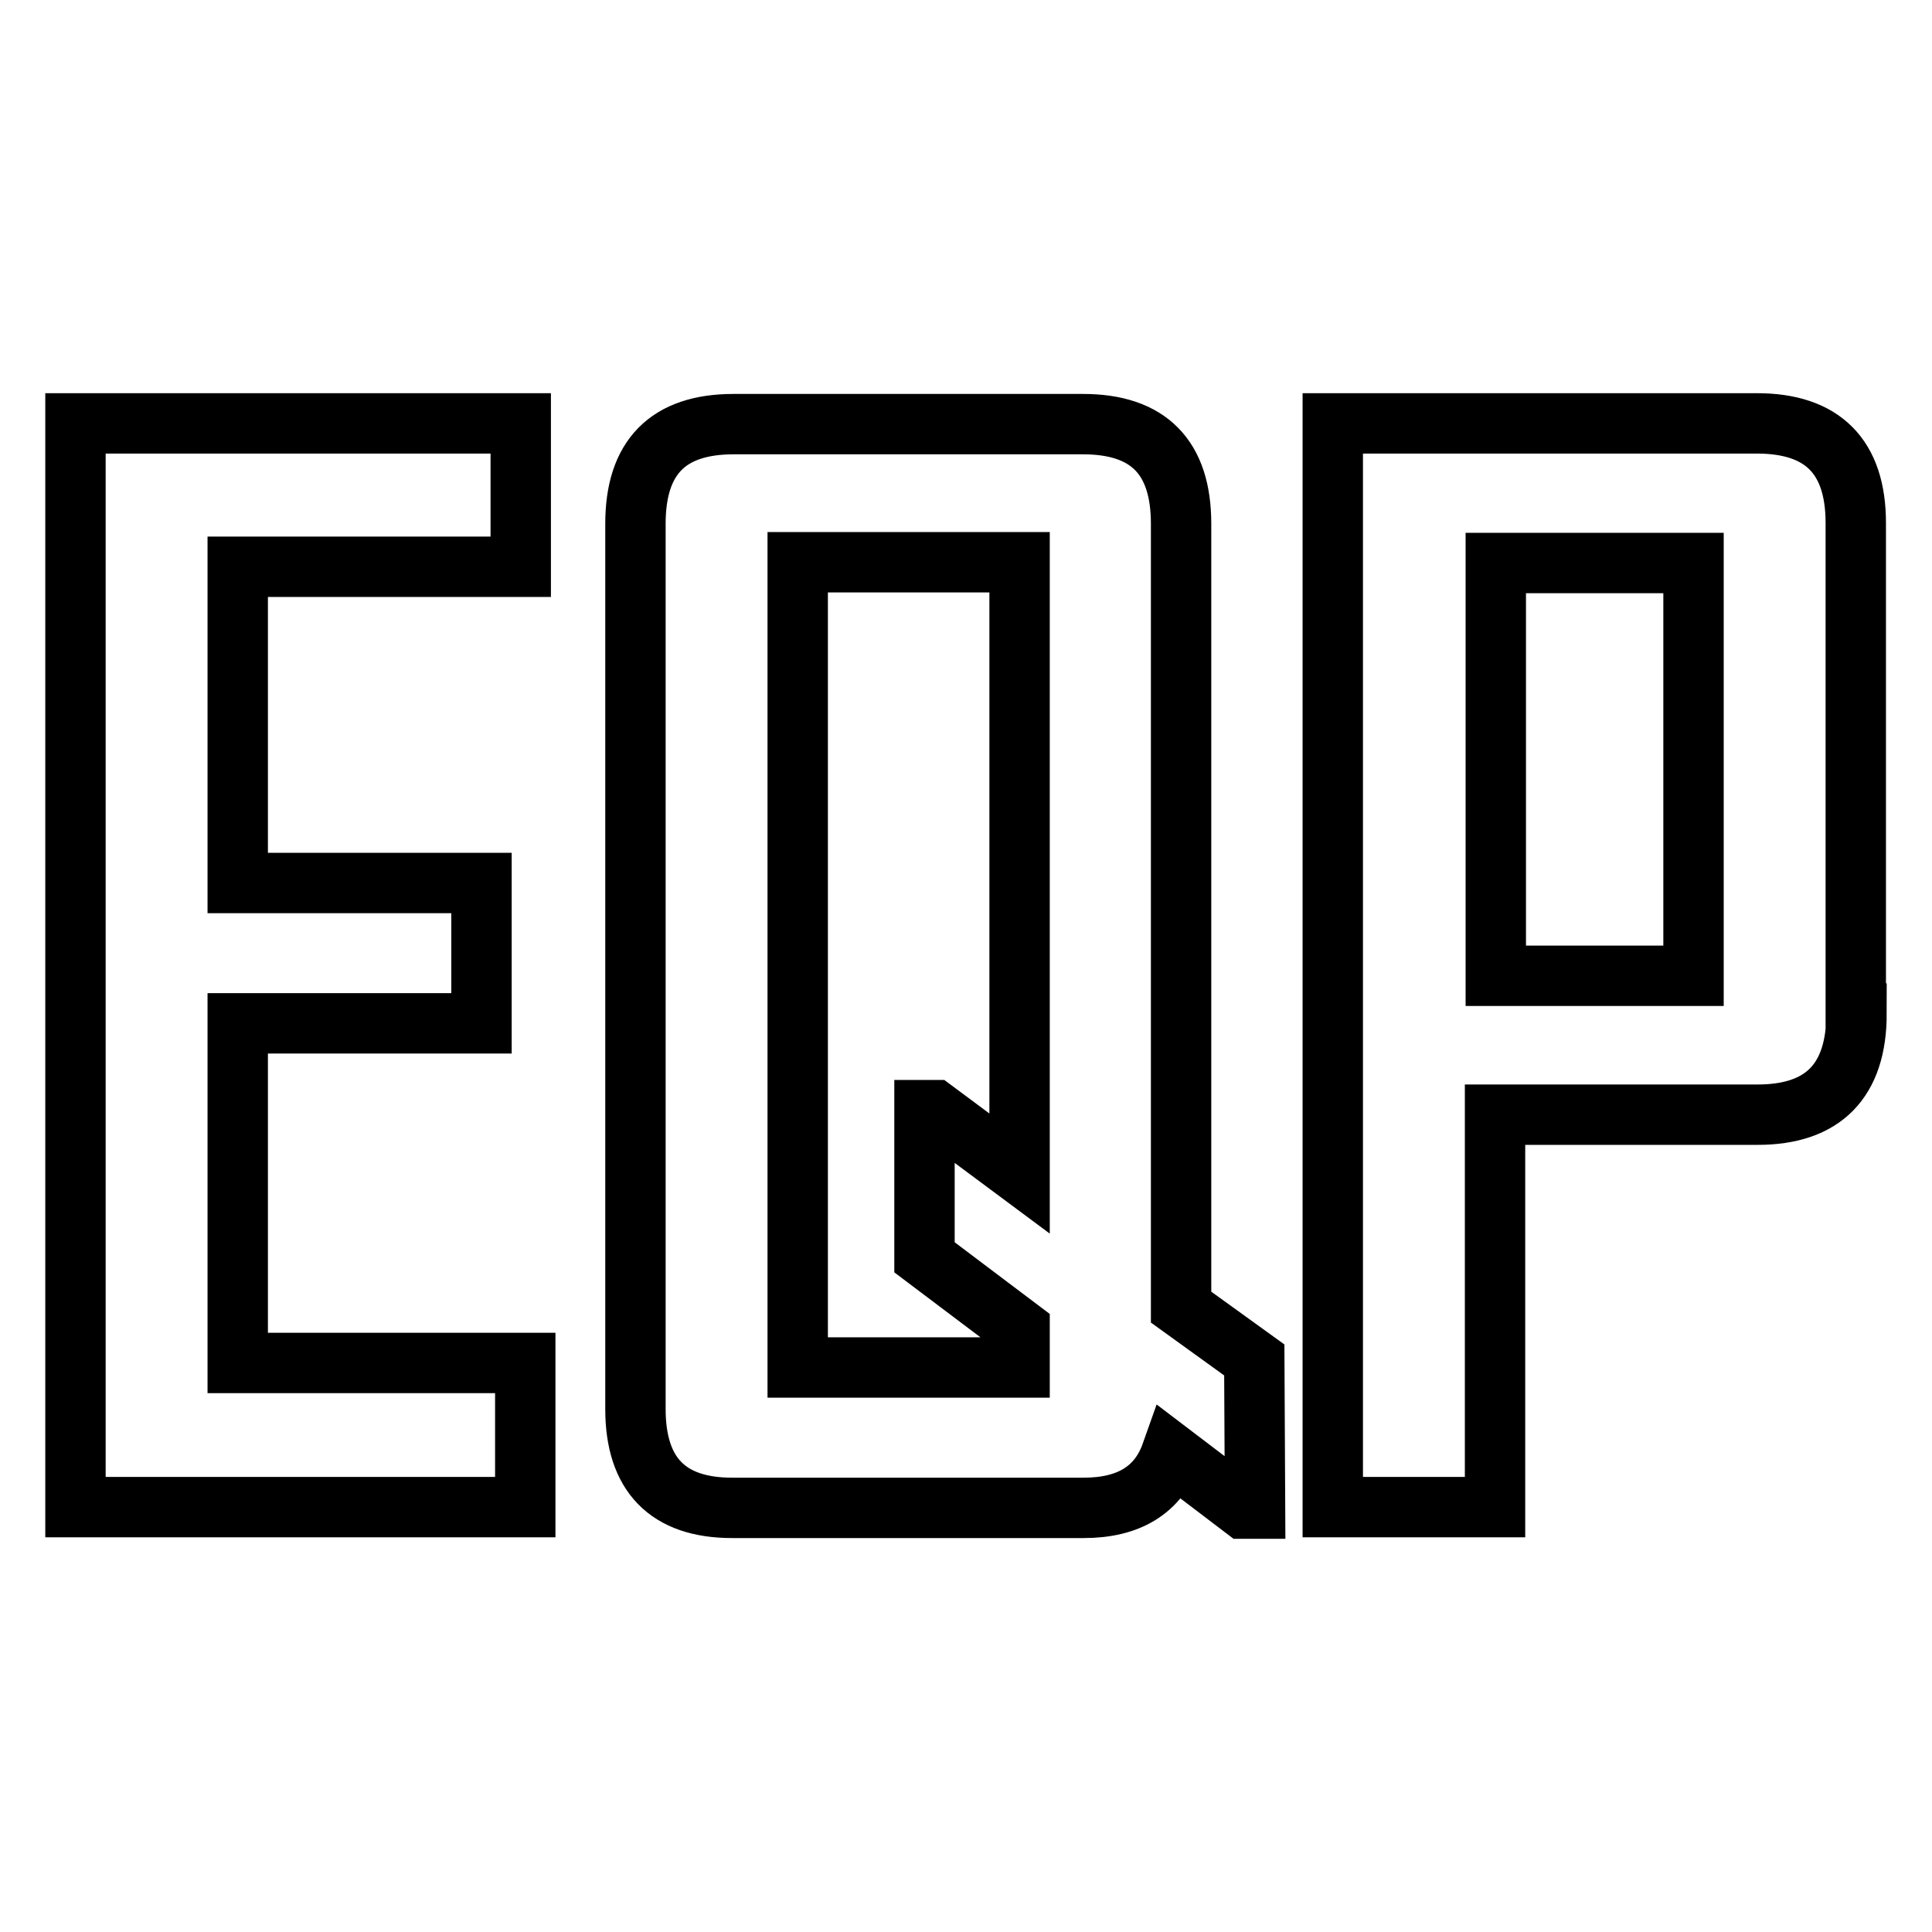
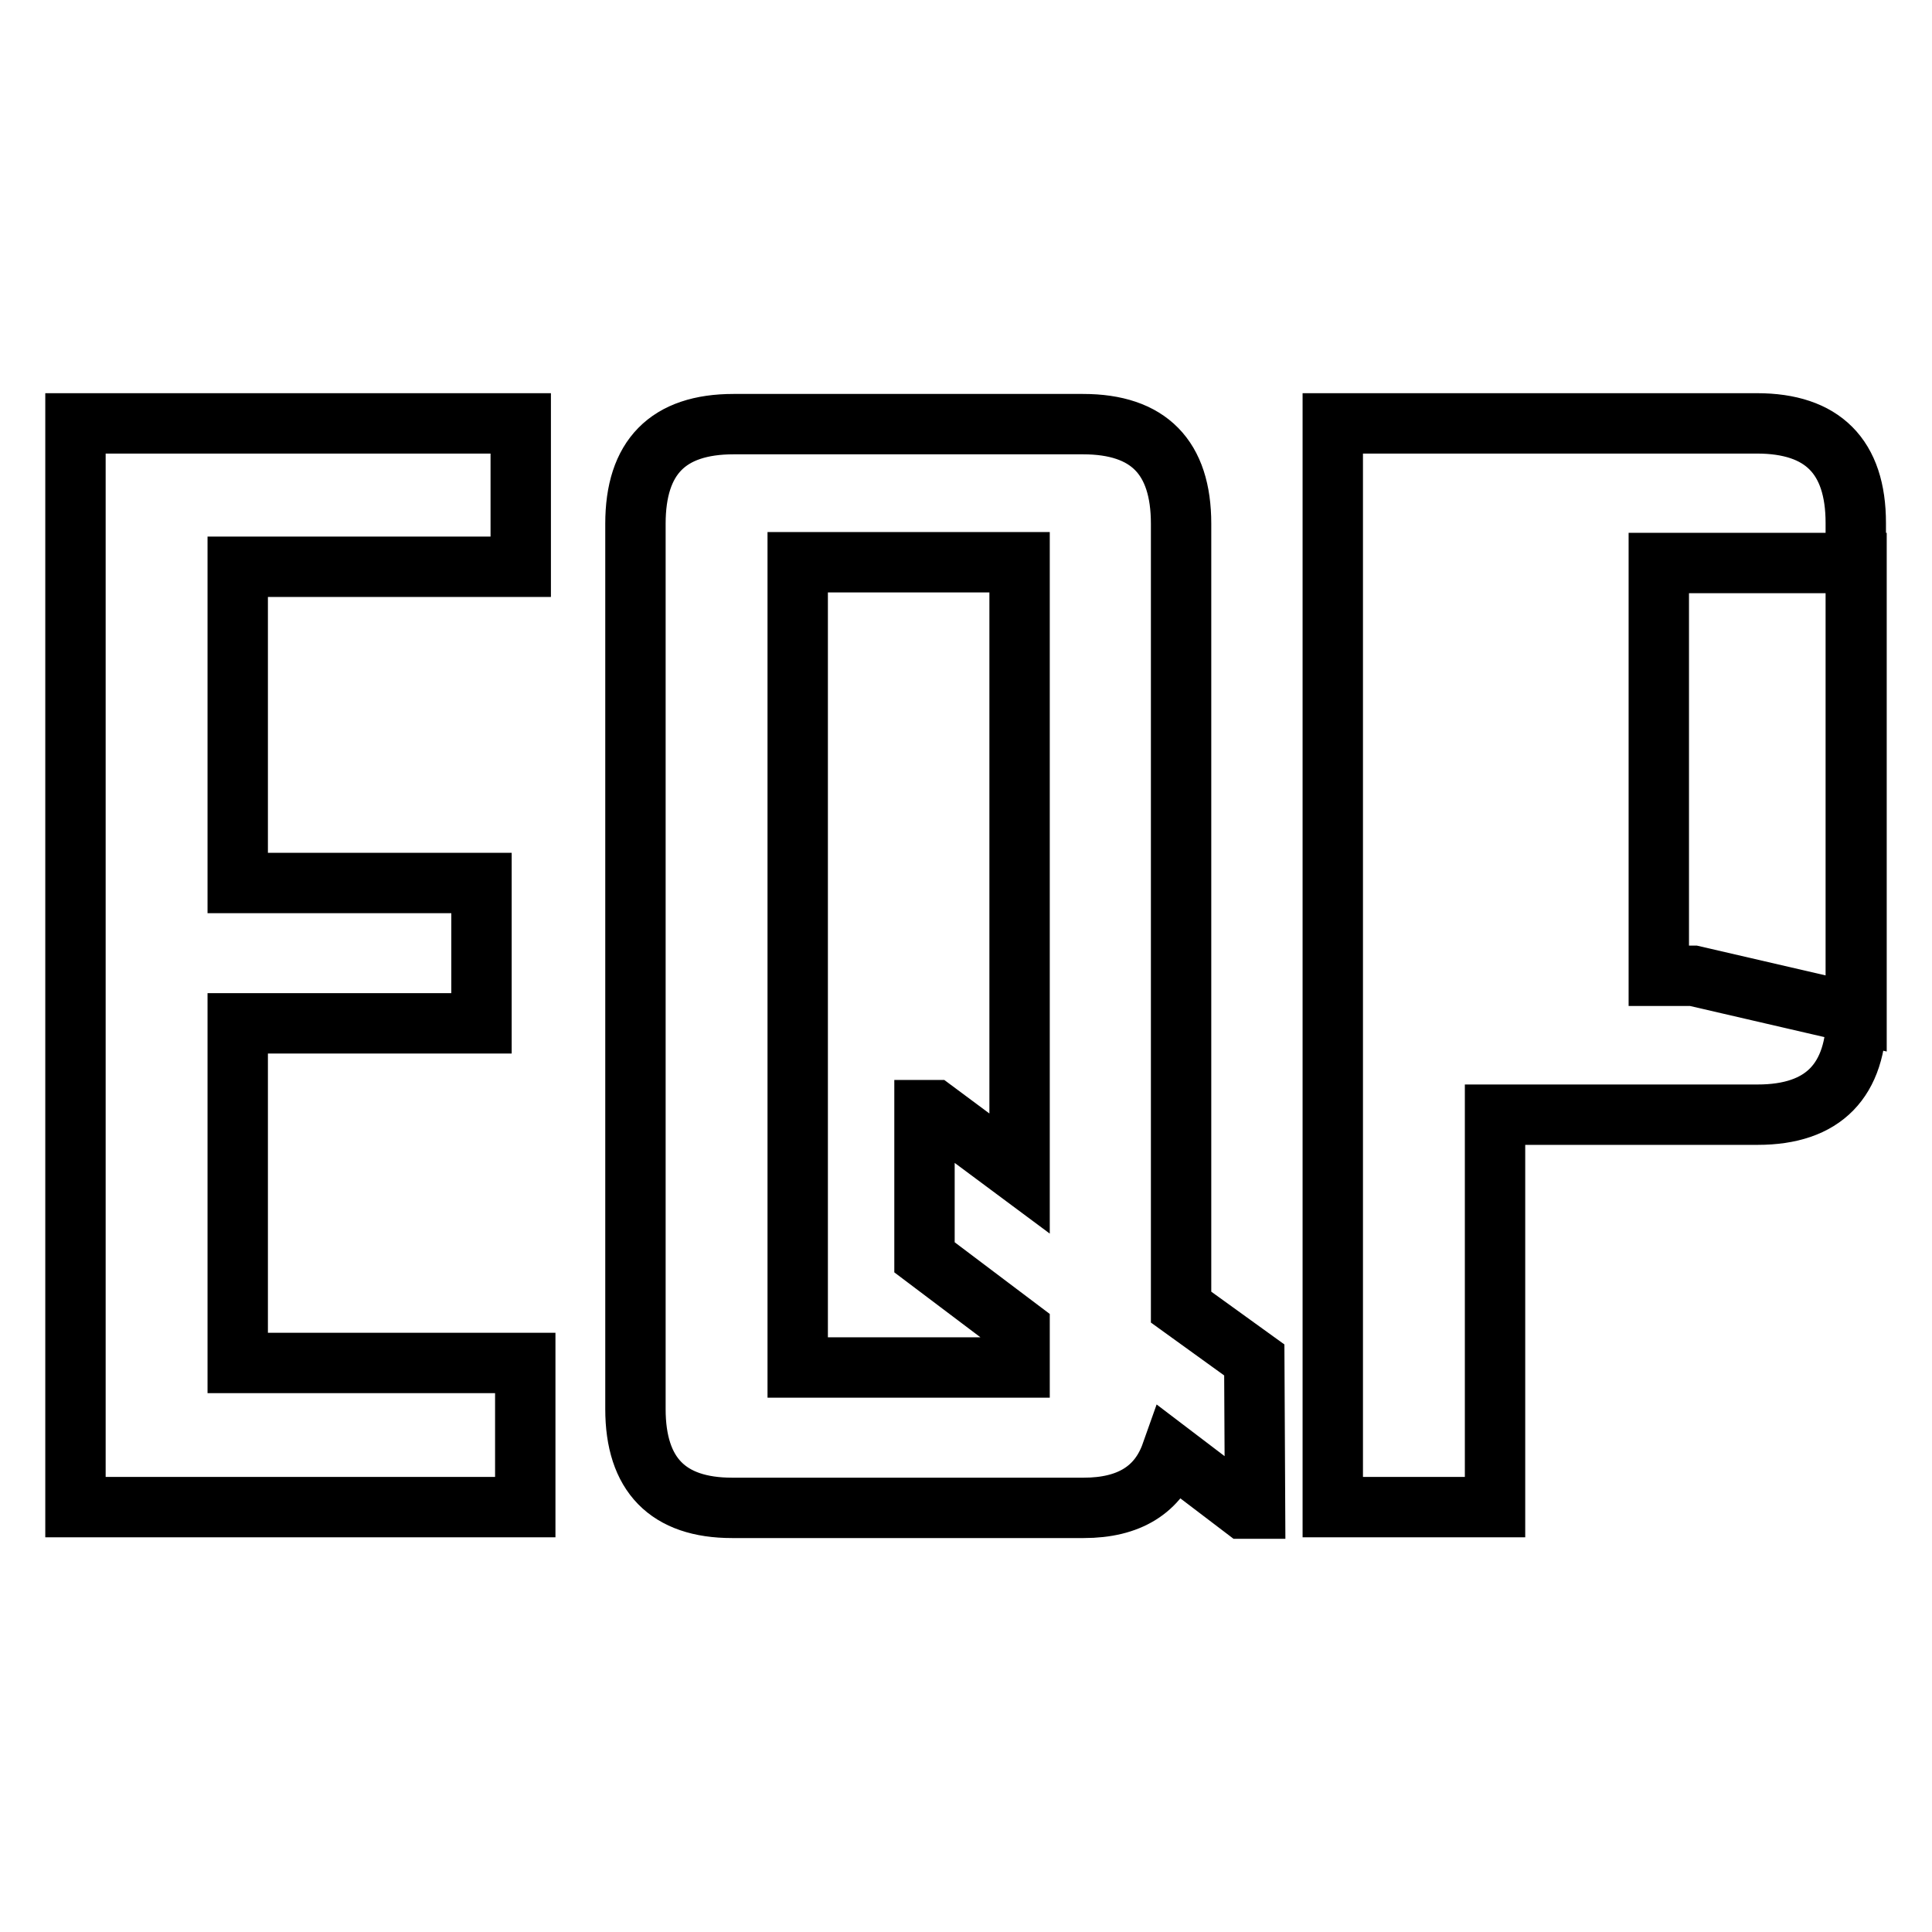
<svg xmlns="http://www.w3.org/2000/svg" version="1.1" x="0px" y="0px" viewBox="0 0 256 256" enable-background="new 0 0 256 256" xml:space="preserve">
  <g>
-     <path stroke-width="8" fill-opacity="0" stroke="#000000" d="M69.5,199.7H10V56.1h59v19H31.5V117h32.3v18.6H31.5v45h38.1V199.7z M166.3,199.9h-1.5l-9.6-7.3 c-1.7,4.8-5.6,7.2-11.6,7.2H97c-8.5,0-12.8-4.4-12.8-13.1V69.4c0-8.8,4.3-13.2,13-13.2h46.3c8.7,0,13,4.4,13,13.2v103.8l9.7,7 L166.3,199.9L166.3,199.9z M135.1,181.2v-5.1l-12.6-9.5v-19.5h1.3l11.3,8.4v-81h-29.4v106.7H135.1z M246,134.3 c0,8.9-4.4,13.4-13.1,13.4h-34.8v52h-21.5V56.1h56.2c8.7,0,13.1,4.4,13.1,13.2V134.3z M224.4,129.2V74.6h-26.2v54.7H224.4z" />
+     <path stroke-width="8" fill-opacity="0" stroke="#000000" d="M69.5,199.7H10V56.1h59v19H31.5V117h32.3v18.6H31.5v45h38.1V199.7z M166.3,199.9h-1.5l-9.6-7.3 c-1.7,4.8-5.6,7.2-11.6,7.2H97c-8.5,0-12.8-4.4-12.8-13.1V69.4c0-8.8,4.3-13.2,13-13.2h46.3c8.7,0,13,4.4,13,13.2v103.8l9.7,7 L166.3,199.9L166.3,199.9z M135.1,181.2v-5.1l-12.6-9.5v-19.5h1.3l11.3,8.4v-81h-29.4v106.7H135.1z M246,134.3 c0,8.9-4.4,13.4-13.1,13.4h-34.8v52h-21.5V56.1h56.2c8.7,0,13.1,4.4,13.1,13.2V134.3z V74.6h-26.2v54.7H224.4z" />
  </g>
</svg>